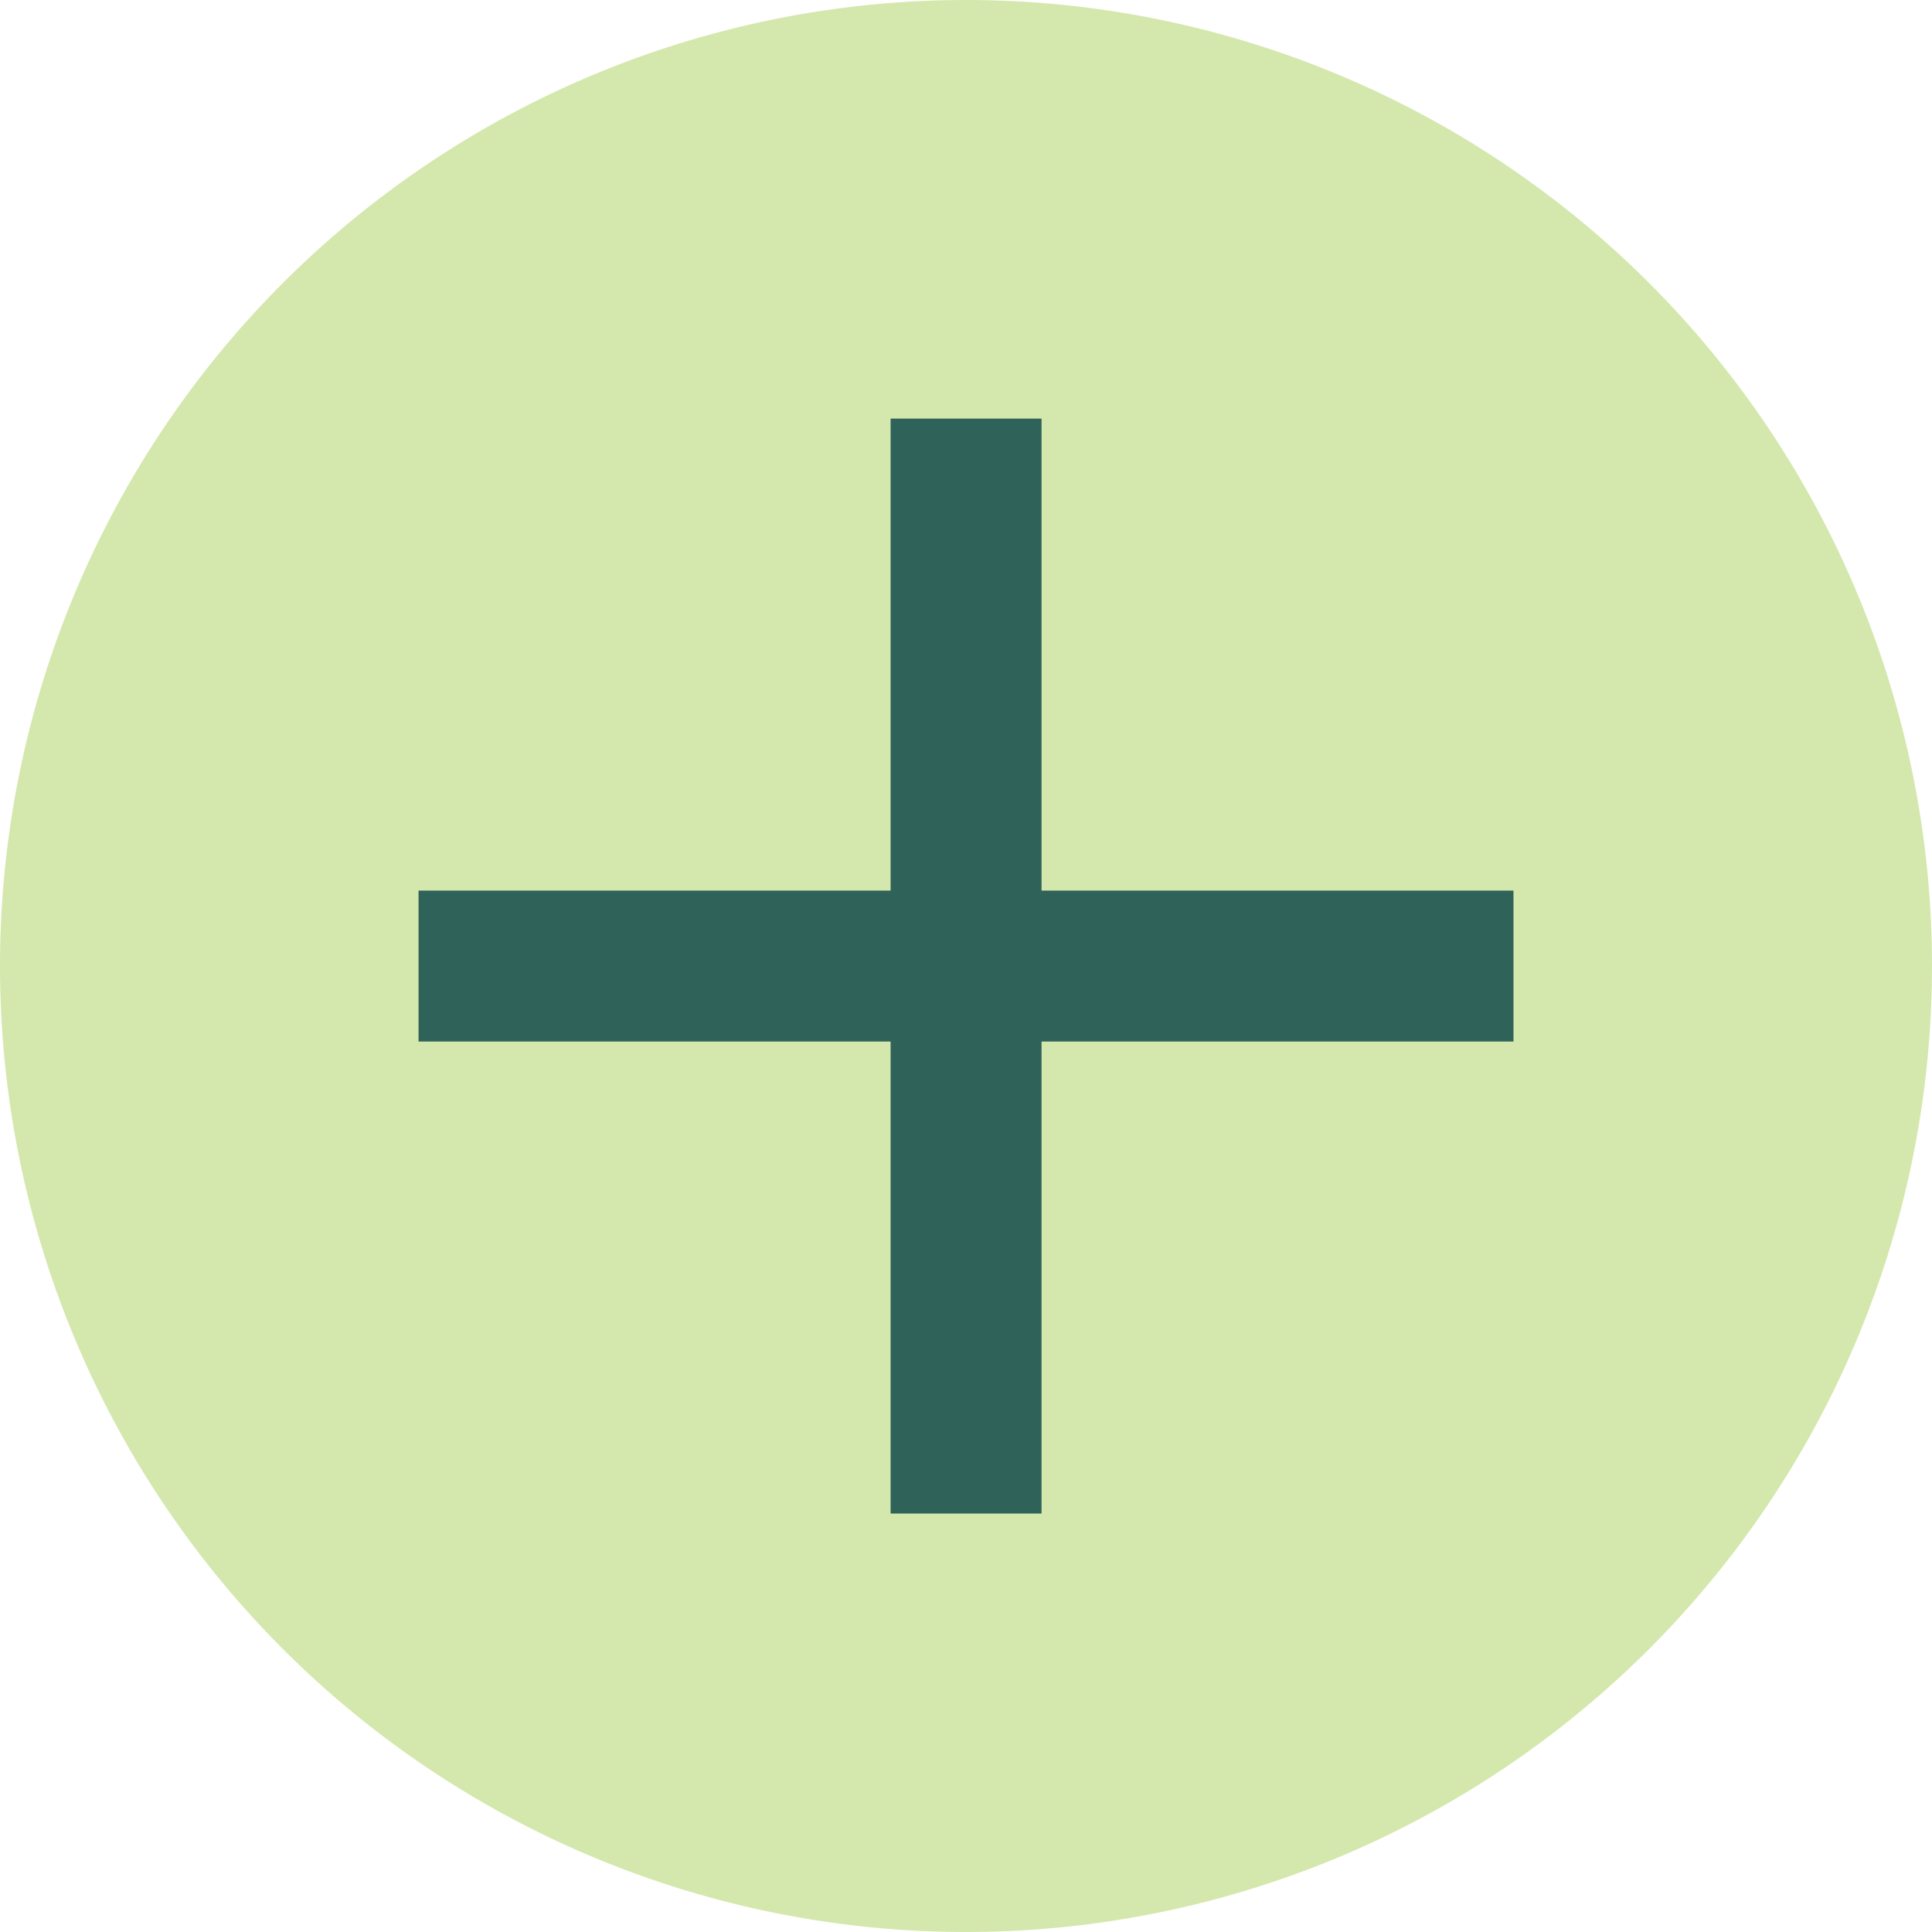
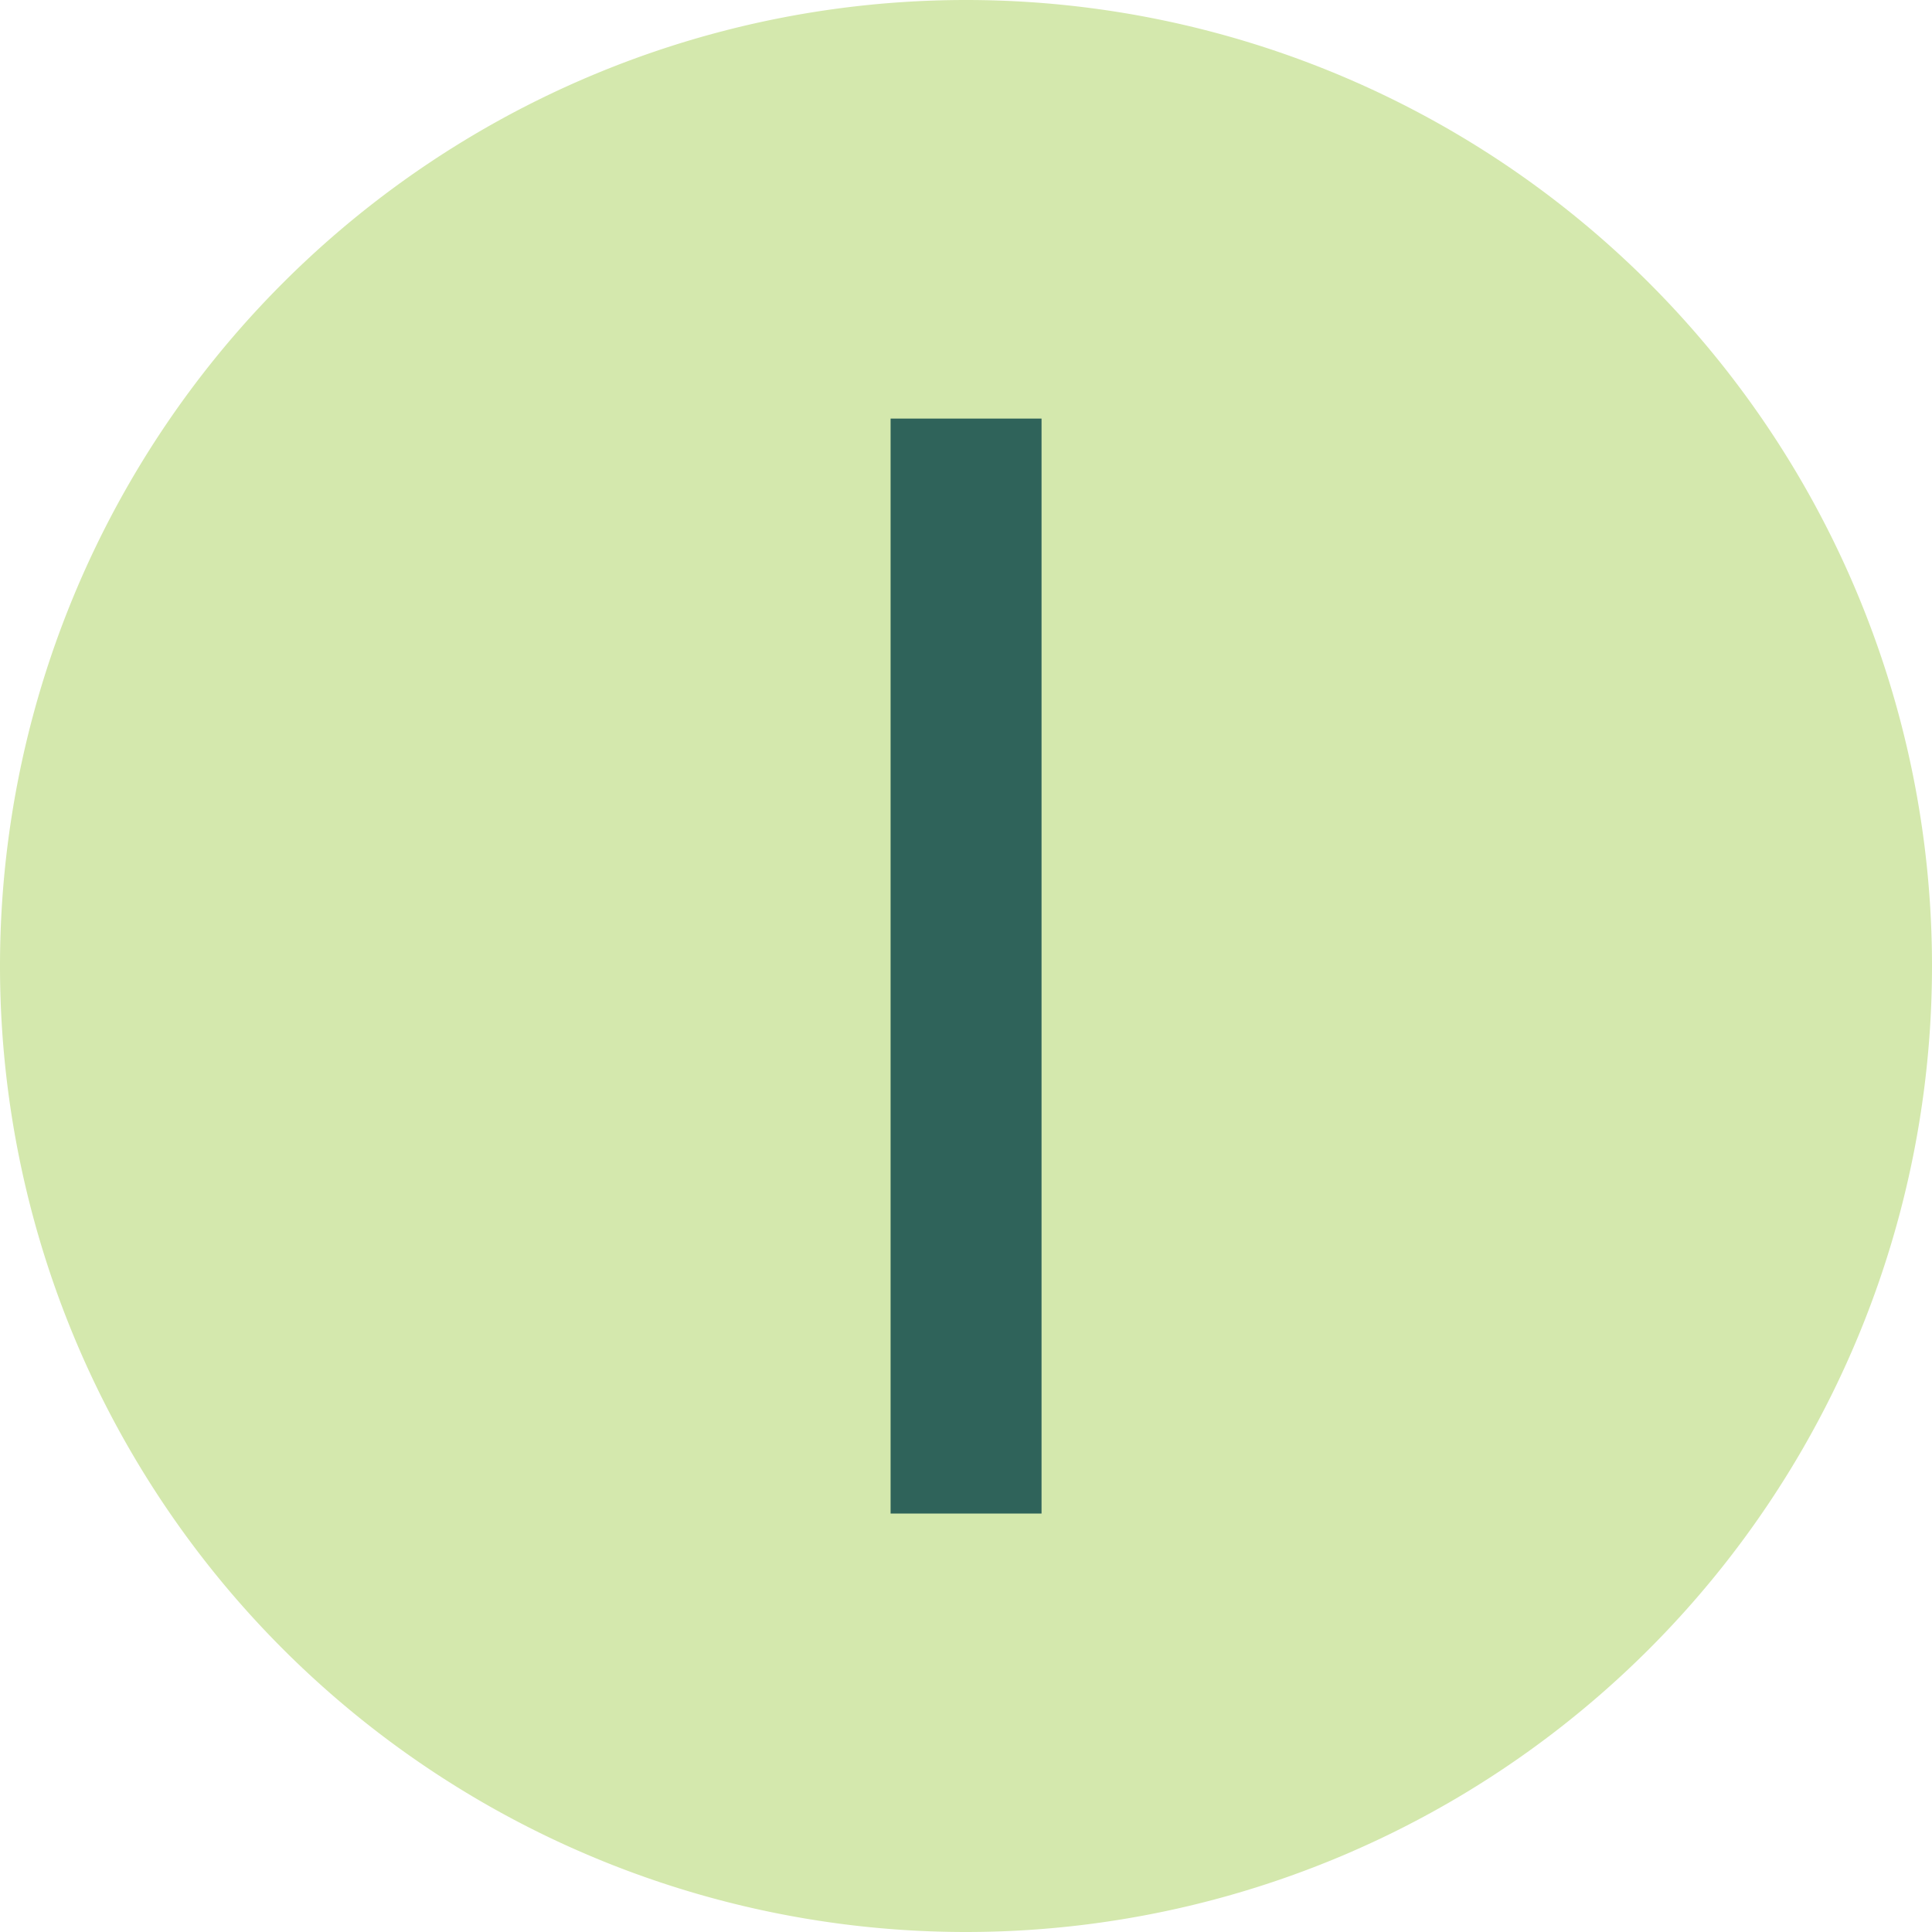
<svg xmlns="http://www.w3.org/2000/svg" width="42.647" height="42.648" viewBox="0 0 42.647 42.648">
  <g id="Group_395" data-name="Group 395" transform="translate(-712.647 -9409.229)">
    <g id="Group_392" data-name="Group 392" transform="translate(712.647 9409.229)">
      <path id="Path_869" data-name="Path 869" d="M8.709,17.417A21.324,21.324,0,0,0,30.032-3.906,21.324,21.324,0,0,0,8.709-25.23,21.324,21.324,0,0,0-12.615-3.906,21.324,21.324,0,0,0,8.709,17.417" transform="translate(12.615 25.23)" fill="#d4e8ad" />
    </g>
    <path id="Path_871" data-name="Path 871" d="M122.256,4.406h3.332v-24.17h-3.332Z" transform="translate(610.05 9438.233)" fill="#2f635a" />
-     <path id="Path_872" data-name="Path 872" d="M116.092-10.268h24.17V-13.6h-24.17Z" transform="translate(605.794 9442.488)" fill="#2f635a" />
  </g>
</svg>